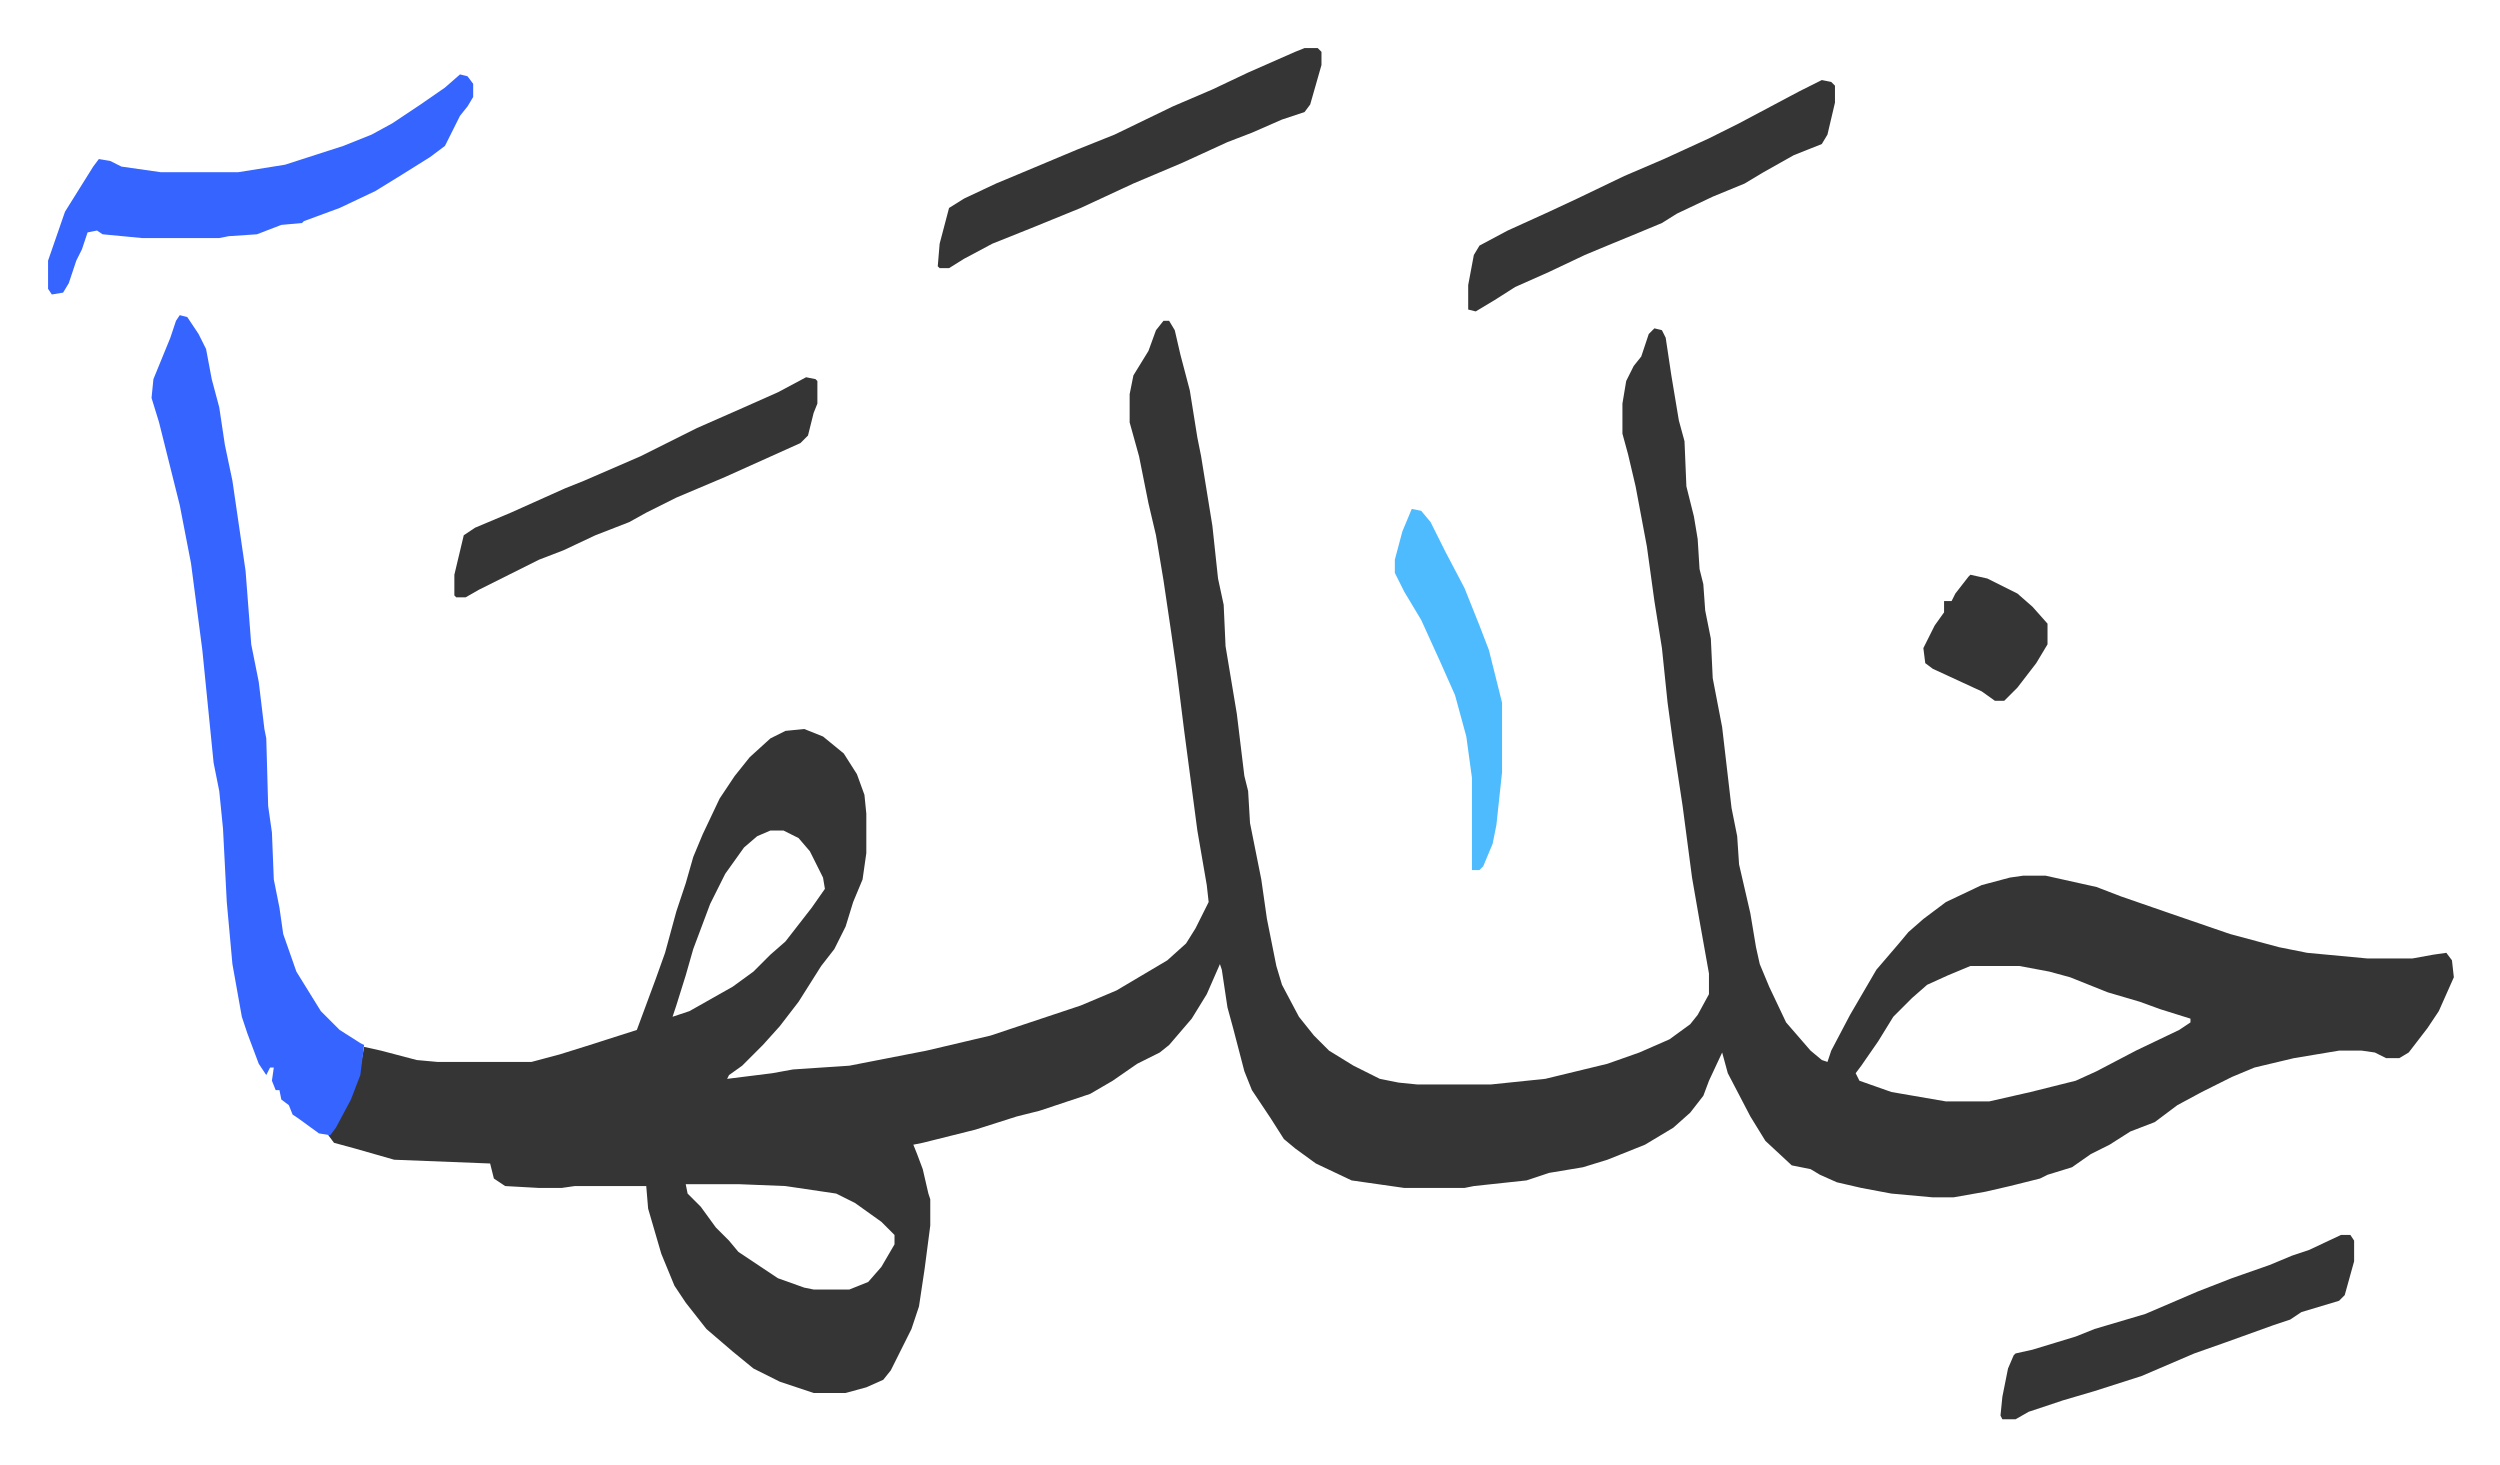
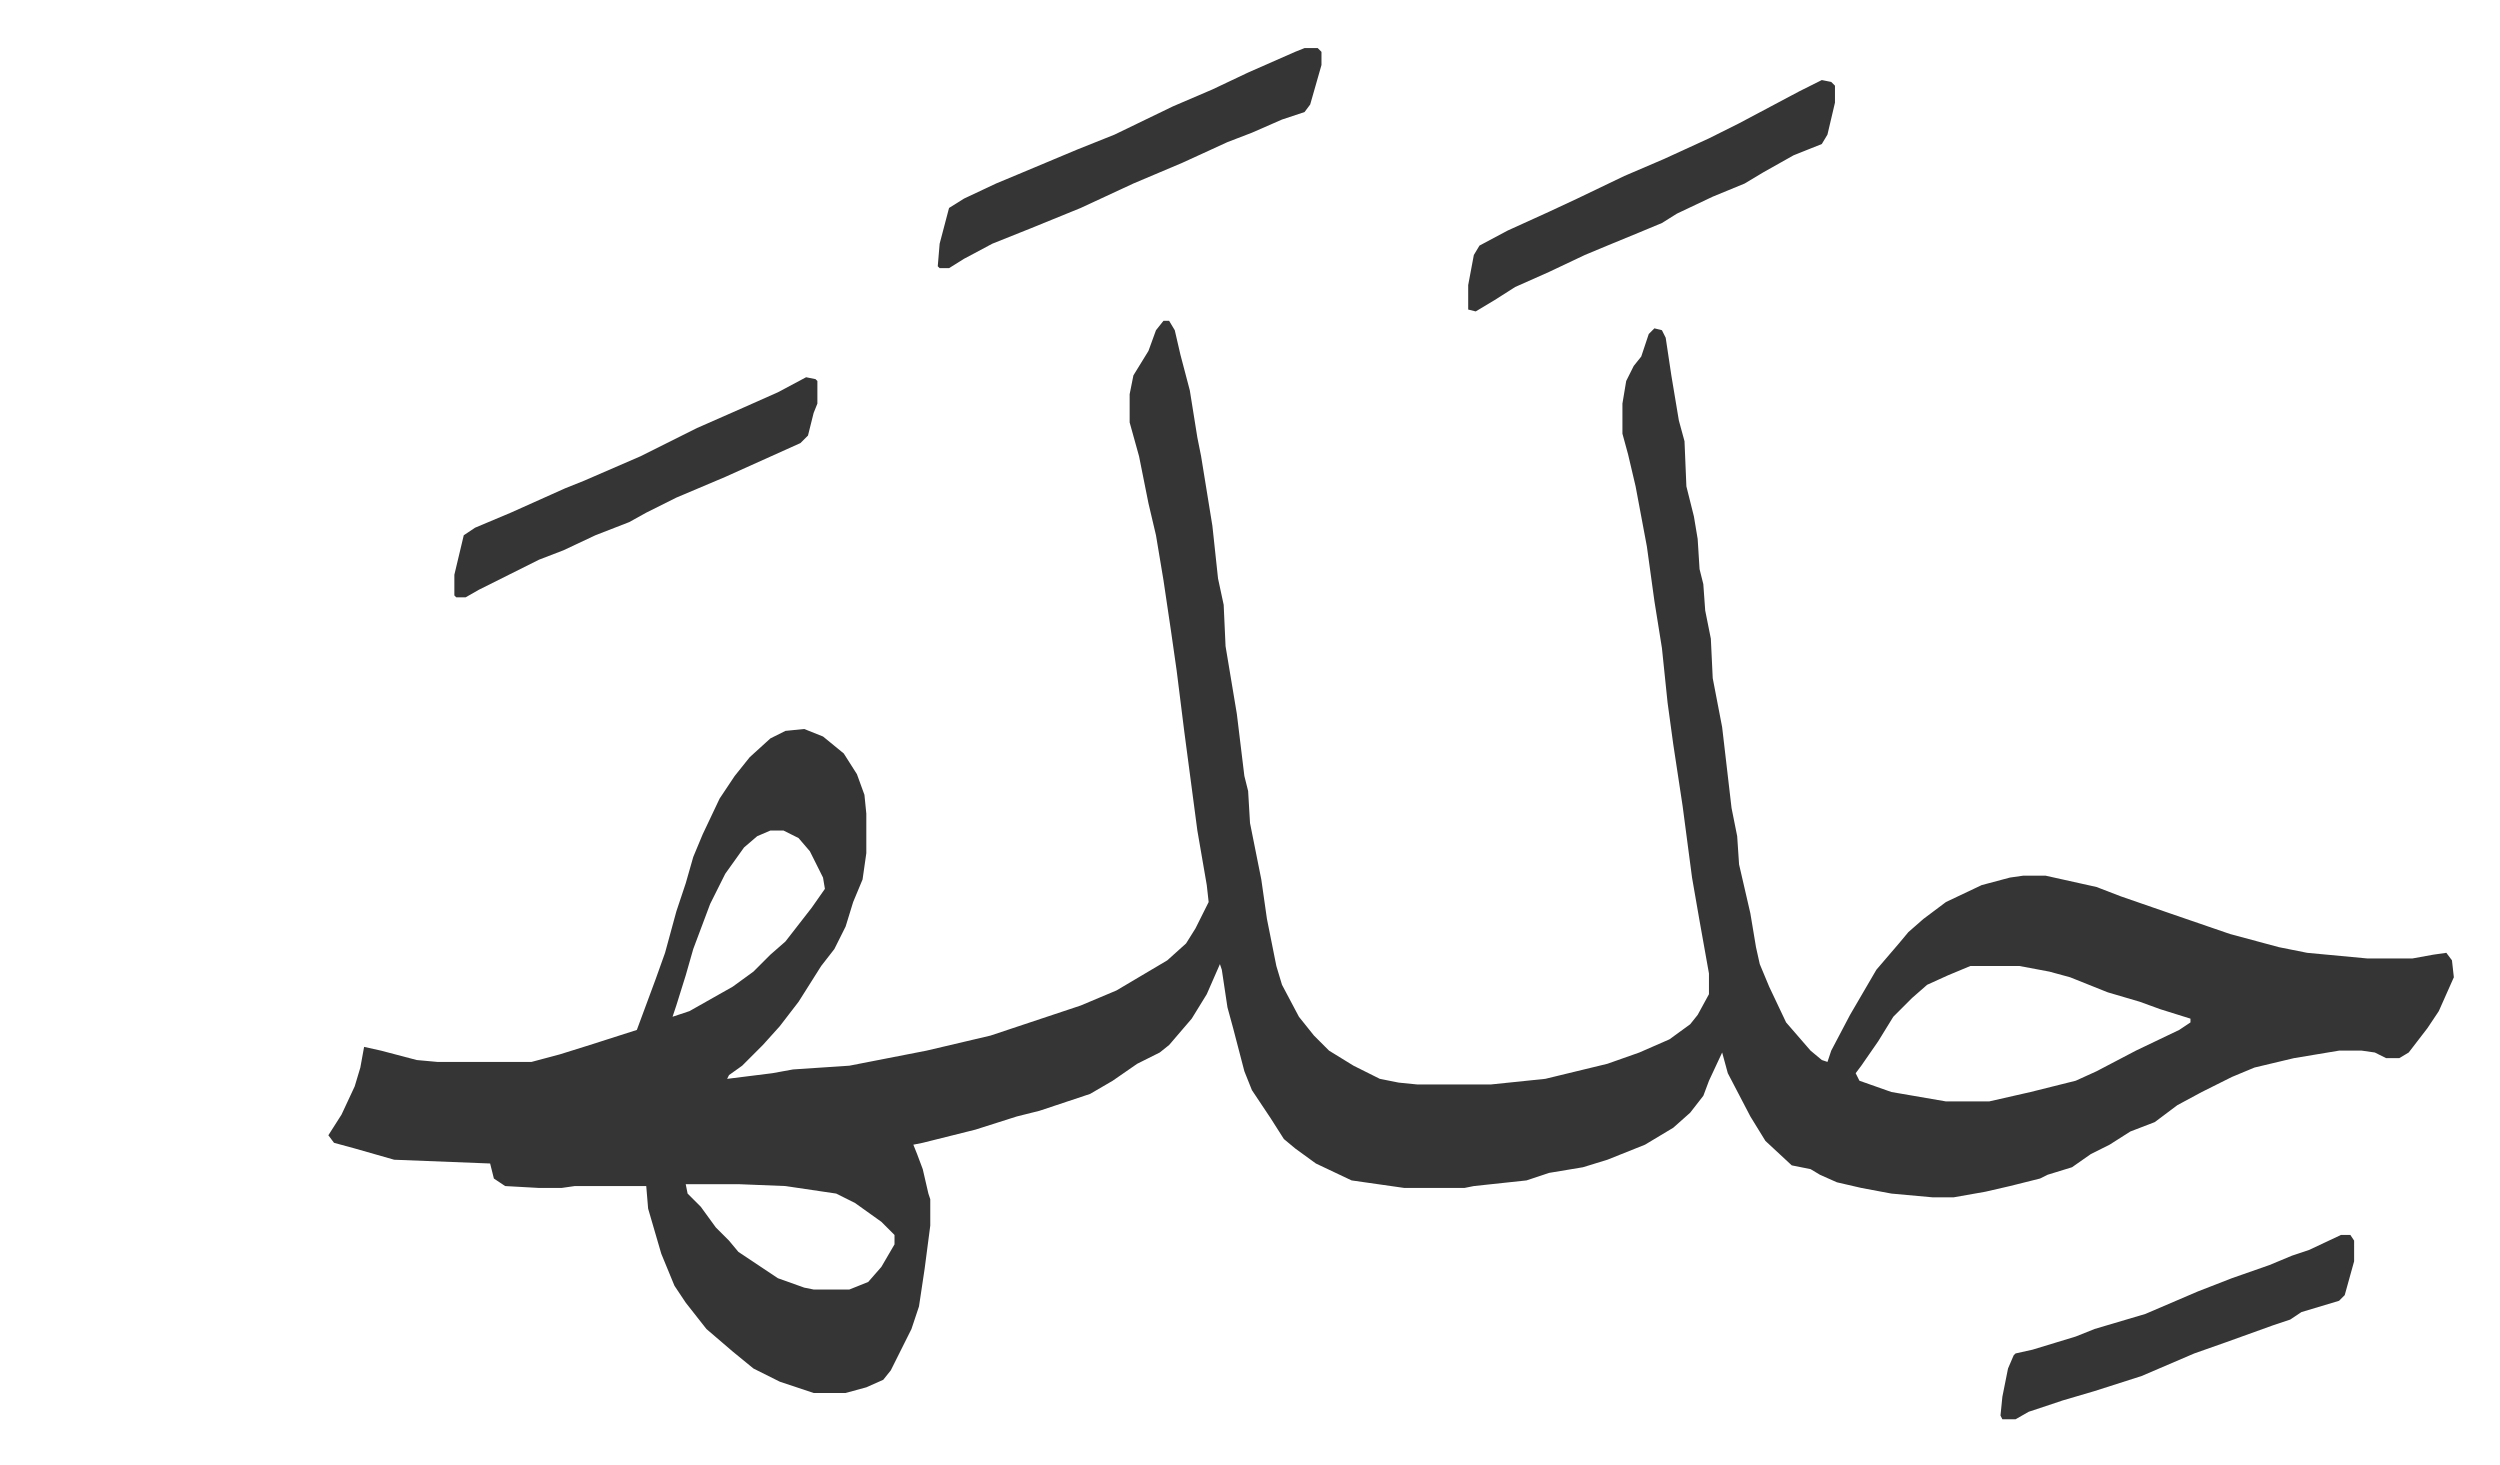
<svg xmlns="http://www.w3.org/2000/svg" role="img" viewBox="-25.56 365.44 1329.12 779.12">
  <path fill="#353535" id="rule_normal" d="M593 536h3l3 5 3 13 5 19 4 25 2 10 6 37 3 28 3 14 1 22 6 36 4 33 2 8 1 17 6 30 3 21 5 25 3 10 9 17 8 10 8 8 13 8 14 7 10 2 10 1h39l29-3 33-8 17-6 16-7 11-8 4-5 6-11v-11l-5-28-4-23-5-38-5-33-3-22-3-29-4-25-4-29-6-32-4-17-3-11v-16l2-12 4-8 4-5 4-12 3-3 4 1 2 4 3 20 4 24 3 11 1 24 4 16 2 12 1 16 2 8 1 14 3 15 1 21 5 26 5 43 3 15 1 15 6 26 3 18 2 9 5 12 9 19 13 15 6 5 3 1 2-6 10-19 14-24 12-14 5-6 8-7 12-9 19-9 15-4 7-1h12l27 6 13 5 26 9 32 11 26 7 15 3 32 3h24l11-2 7-1 3 4 1 9-8 18-6 9-10 13-5 3h-7l-6-3-7-1h-12l-24 4-21 5-12 5-16 8-13 7-12 9-13 5-11 7-10 5-10 7-13 4-4 2-16 4-13 3-17 3h-11l-22-2-16-3-13-3-9-4-5-3-10-2-14-13-8-13-12-23-3-11-7 15-3 8-7 9-9 8-15 9-20 8-13 4-18 3-12 4-28 3-5 1h-32l-28-4-19-9-11-8-6-5-7-11-10-15-4-10-6-23-3-11-3-20-1-3-7 16-8 13-12 14-5 4-12 6-13 9-12 7-18 6-9 3-12 3-22 7-12 3-16 4-5 1 2 5 3 8 3 13 1 3v14l-3 23-3 20-4 12-11 22-4 5-9 4-11 3h-17l-18-6-14-7-11-9-14-12-11-14-6-9-7-17-7-24-1-12h-38l-7 1h-12l-18-1-6-4-2-8-51-2-21-6-11-3-3-4 7-11 7-15 3-10 2-11 9 2 19 5 11 1h50l15-4 16-5 25-8 10-27 5-14 6-22 5-15 4-14 5-12 9-19 8-12 8-10 11-10 8-4 10-1 10 4 11 9 7 11 4 11 1 10v21l-2 14-5 12-4 13-6 12-7 9-12 19-10 13-9 10-11 11-7 5-1 2 24-3 11-2 30-2 41-8 34-8 33-11 15-5 19-8 27-16 10-9 5-8 7-14-1-9-5-29-7-53-4-32-3-21-4-27-4-24-4-17-5-25-5-18v-15l2-10 8-13 4-11zM384 807l-7 3-7 6-10 14-8 16-9 24-4 14-5 16-2 6 9-3 23-13 11-8 9-9 8-7 14-18 7-10-1-6-7-14-6-7-8-4zm638 72l-12 5-11 5-8 7-10 10-8 13-9 13-3 4 2 4 17 6 29 5h23l22-5 24-6 11-5 21-11 23-11 6-4v-2l-16-5-11-4-17-5-20-8-11-3-16-3zM339 995l1 5 7 7 8 11 7 7 5 6 21 14 14 5 5 1h19l10-4 7-8 7-12v-5l-7-7-14-10-10-5-27-4-25-1z" />
-   <path fill="#3564ff" id="rule_madd_obligatory_4_5_vowels" d="M70 533l4 1 6 9 4 8 3 16 4 15 3 20 4 19 7 48 3 39 4 20 3 25 1 5 1 36 2 14 1 25 3 15 2 14 7 20 13 21 10 10 11 7 2 1-2 16-5 13-8 15-3 4-6-1-11-8-3-2-2-5-4-3-1-5h-2l-2-5 1-7h-2l-2 4-4-6-6-16-3-9-5-28-3-33-2-39-2-20-3-15-6-60-6-46-6-31-11-44-4-13 1-10 9-22 3-9zm149-128l4 1 3 4v7l-3 5-4 5-8 16-8 6-16 10-13 8-19 9-19 7-1 1-11 1-13 5-15 1-5 1H50l-21-2-3-2-5 1-3 9-3 6-4 12-3 5-6 1-2-3v-15l9-26 15-24 3-4 6 1 6 3 21 3h41l25-4 31-10 15-6 11-6 15-10 13-9z" />
  <path fill="#353535" id="rule_normal" d="M668 391h7l2 2v7l-6 21-3 4-12 4-16 7-13 5-24 11-26 11-28 13-27 11-20 8-15 8-8 5h-5l-1-1 1-12 5-19 8-5 17-8 12-5 31-13 20-8 31-15 21-9 19-9 25-11zm275 17l5 1 2 2v9l-4 17-3 5-15 6-16 9-10 6-17 7-19 9-8 5-12 5-17 7-12 5-19 9-18 8-11 7-10 6-4-1v-13l3-16 3-5 15-8 22-10 15-7 25-12 21-9 24-11 16-8 32-17zM403 566l5 1 1 1v12l-2 5-3 12-4 4-40 18-26 11-16 8-9 5-18 7-17 8-13 5-16 8-16 8-7 4h-5l-1-1v-11l5-21 6-4 19-8 29-13 10-4 30-13 30-15 25-11 18-8zm816 456h5l2 3v11l-5 18-3 3-20 6-6 4-9 3-25 9-17 6-28 12-25 8-17 5-18 6-7 4h-7l-1-2 1-10 3-15 3-7 1-1 9-2 23-7 10-4 27-8 28-12 18-7 20-7 12-5 9-3z" />
-   <path fill="#4ebbff" id="rule_madd_normal_2_vowels" d="M725 636l5 1 5 6 8 16 10 19 8 20 5 13 7 28v37l-3 28-2 10-5 12-2 2h-4v-49l-3-22-6-22-8-18-10-22-9-15-5-10v-7l4-15z" />
-   <path fill="#353535" id="rule_normal" d="M1022 671l9 2 16 8 8 7 8 9v11l-6 10-10 13-7 7h-5l-7-5-26-12-4-3-1-8 6-12 5-7v-6h4l2-4 7-9z" />
</svg>